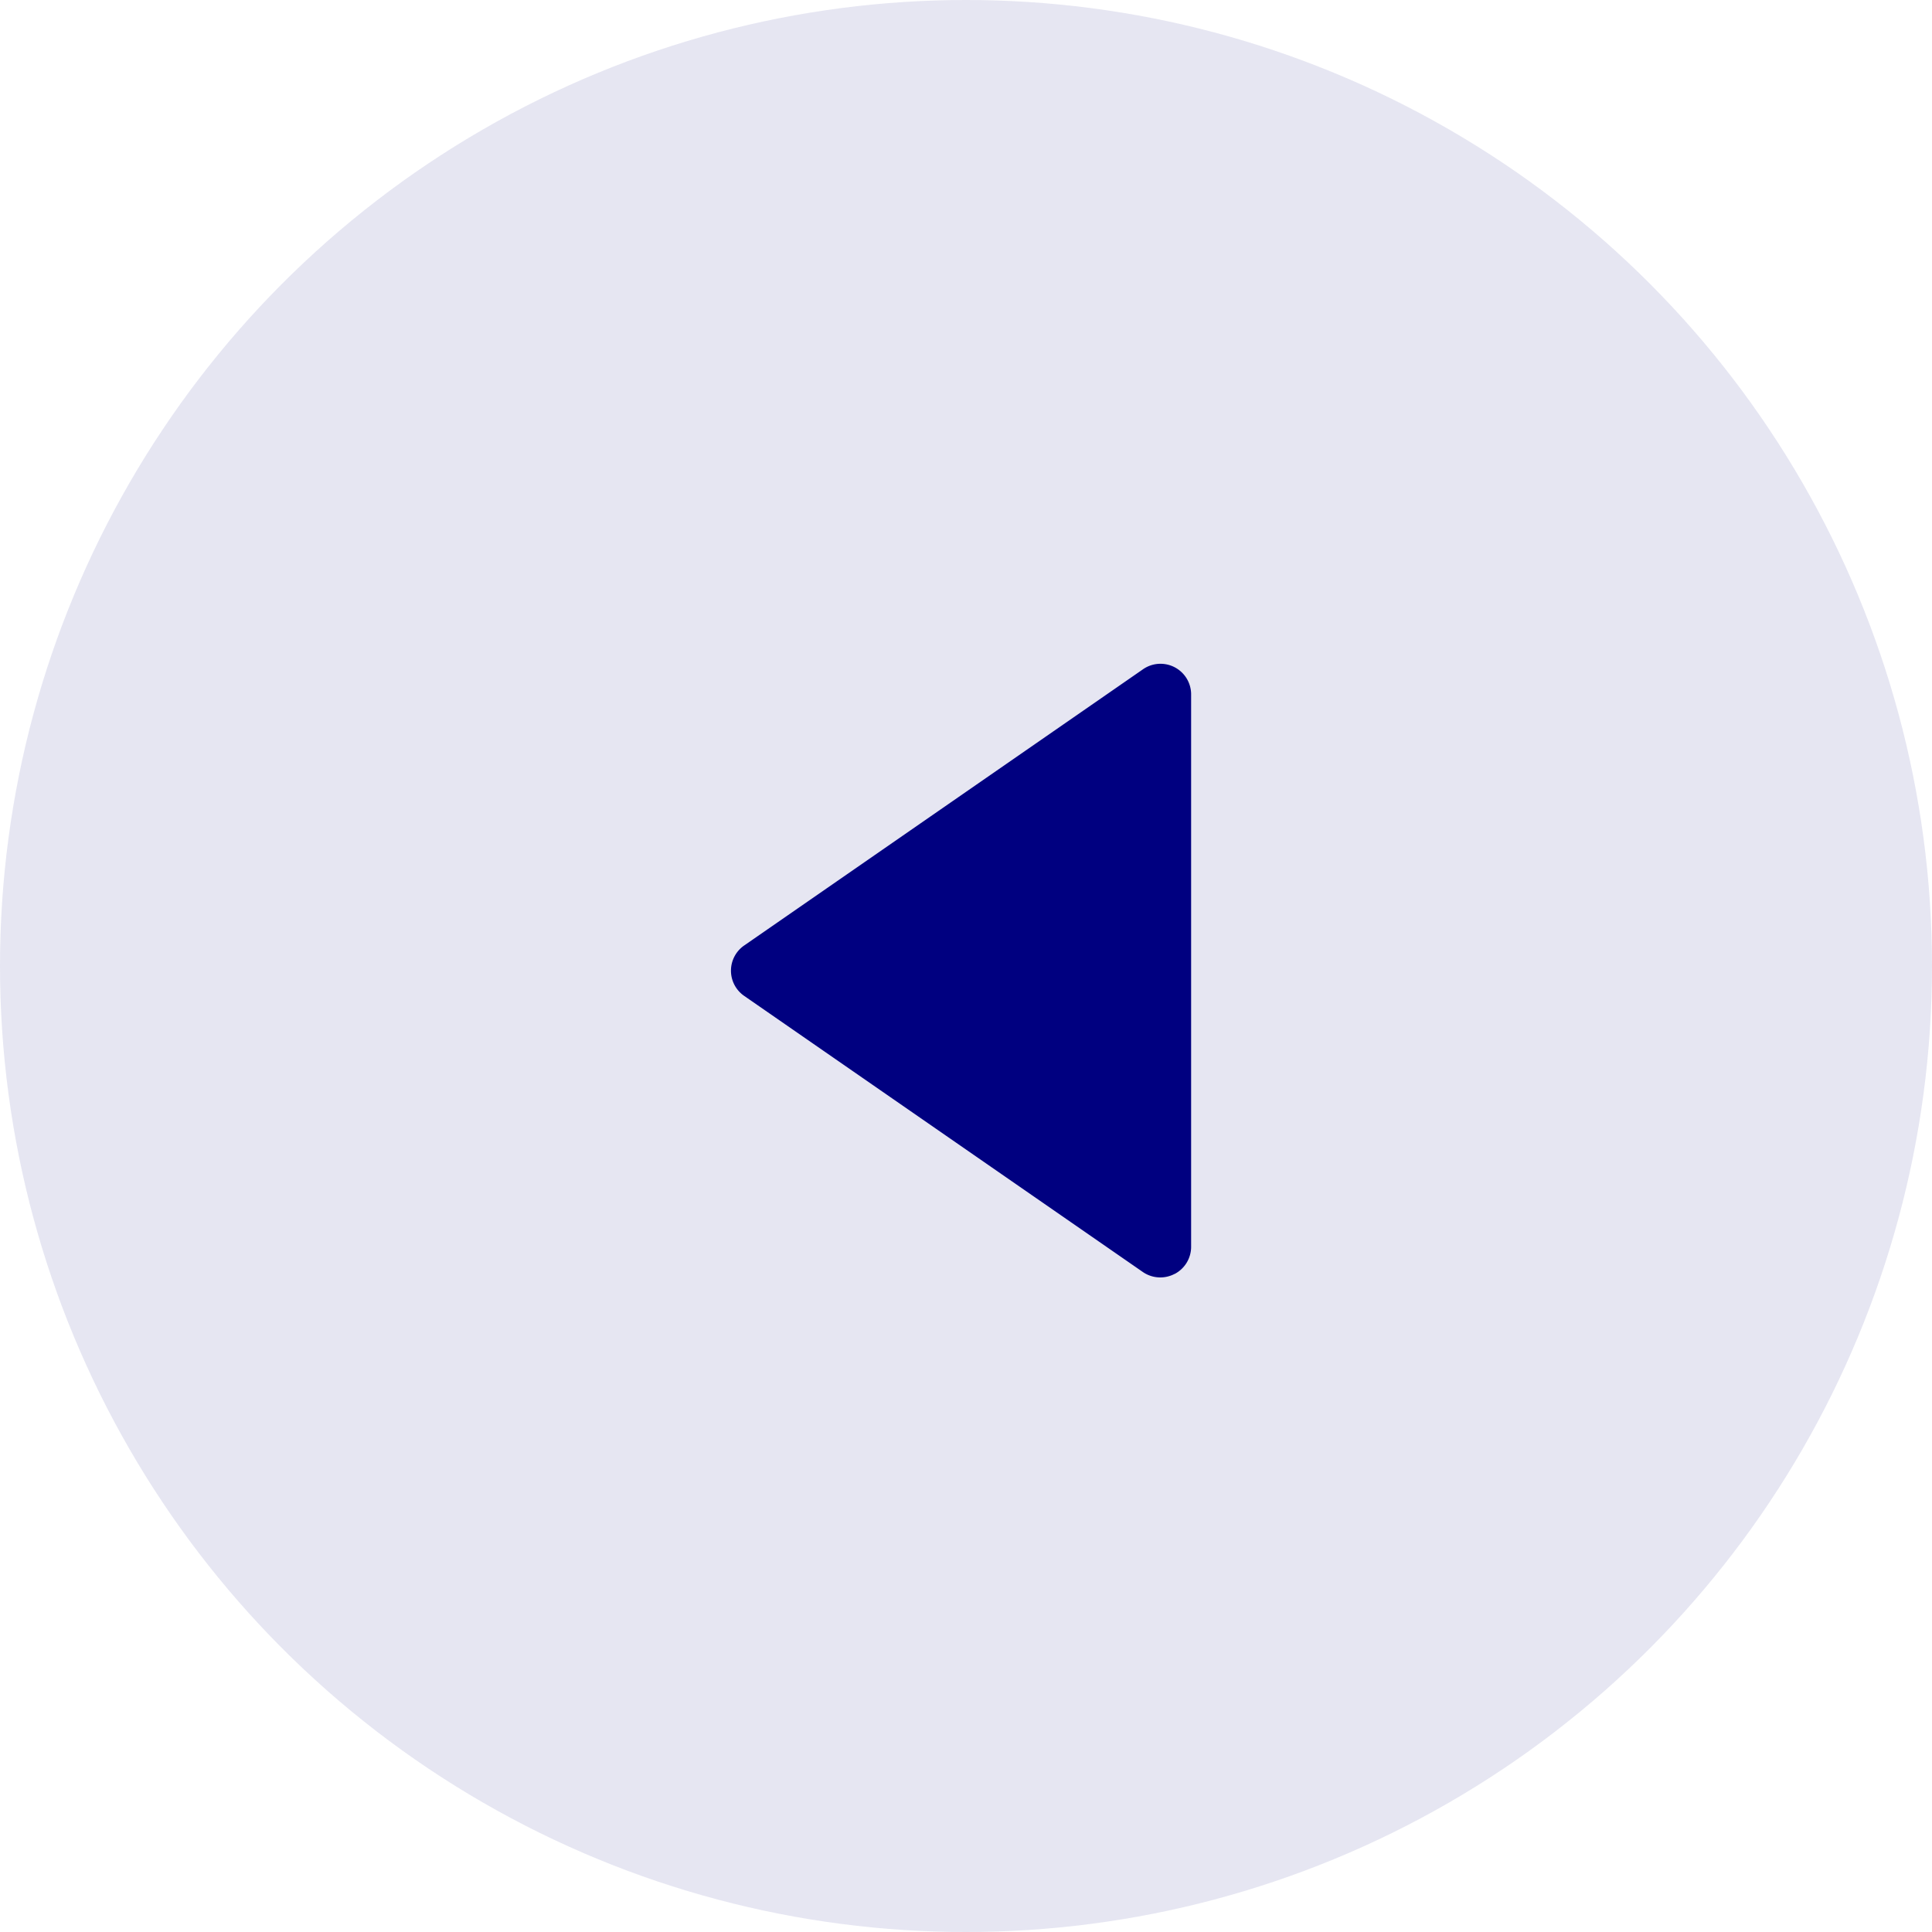
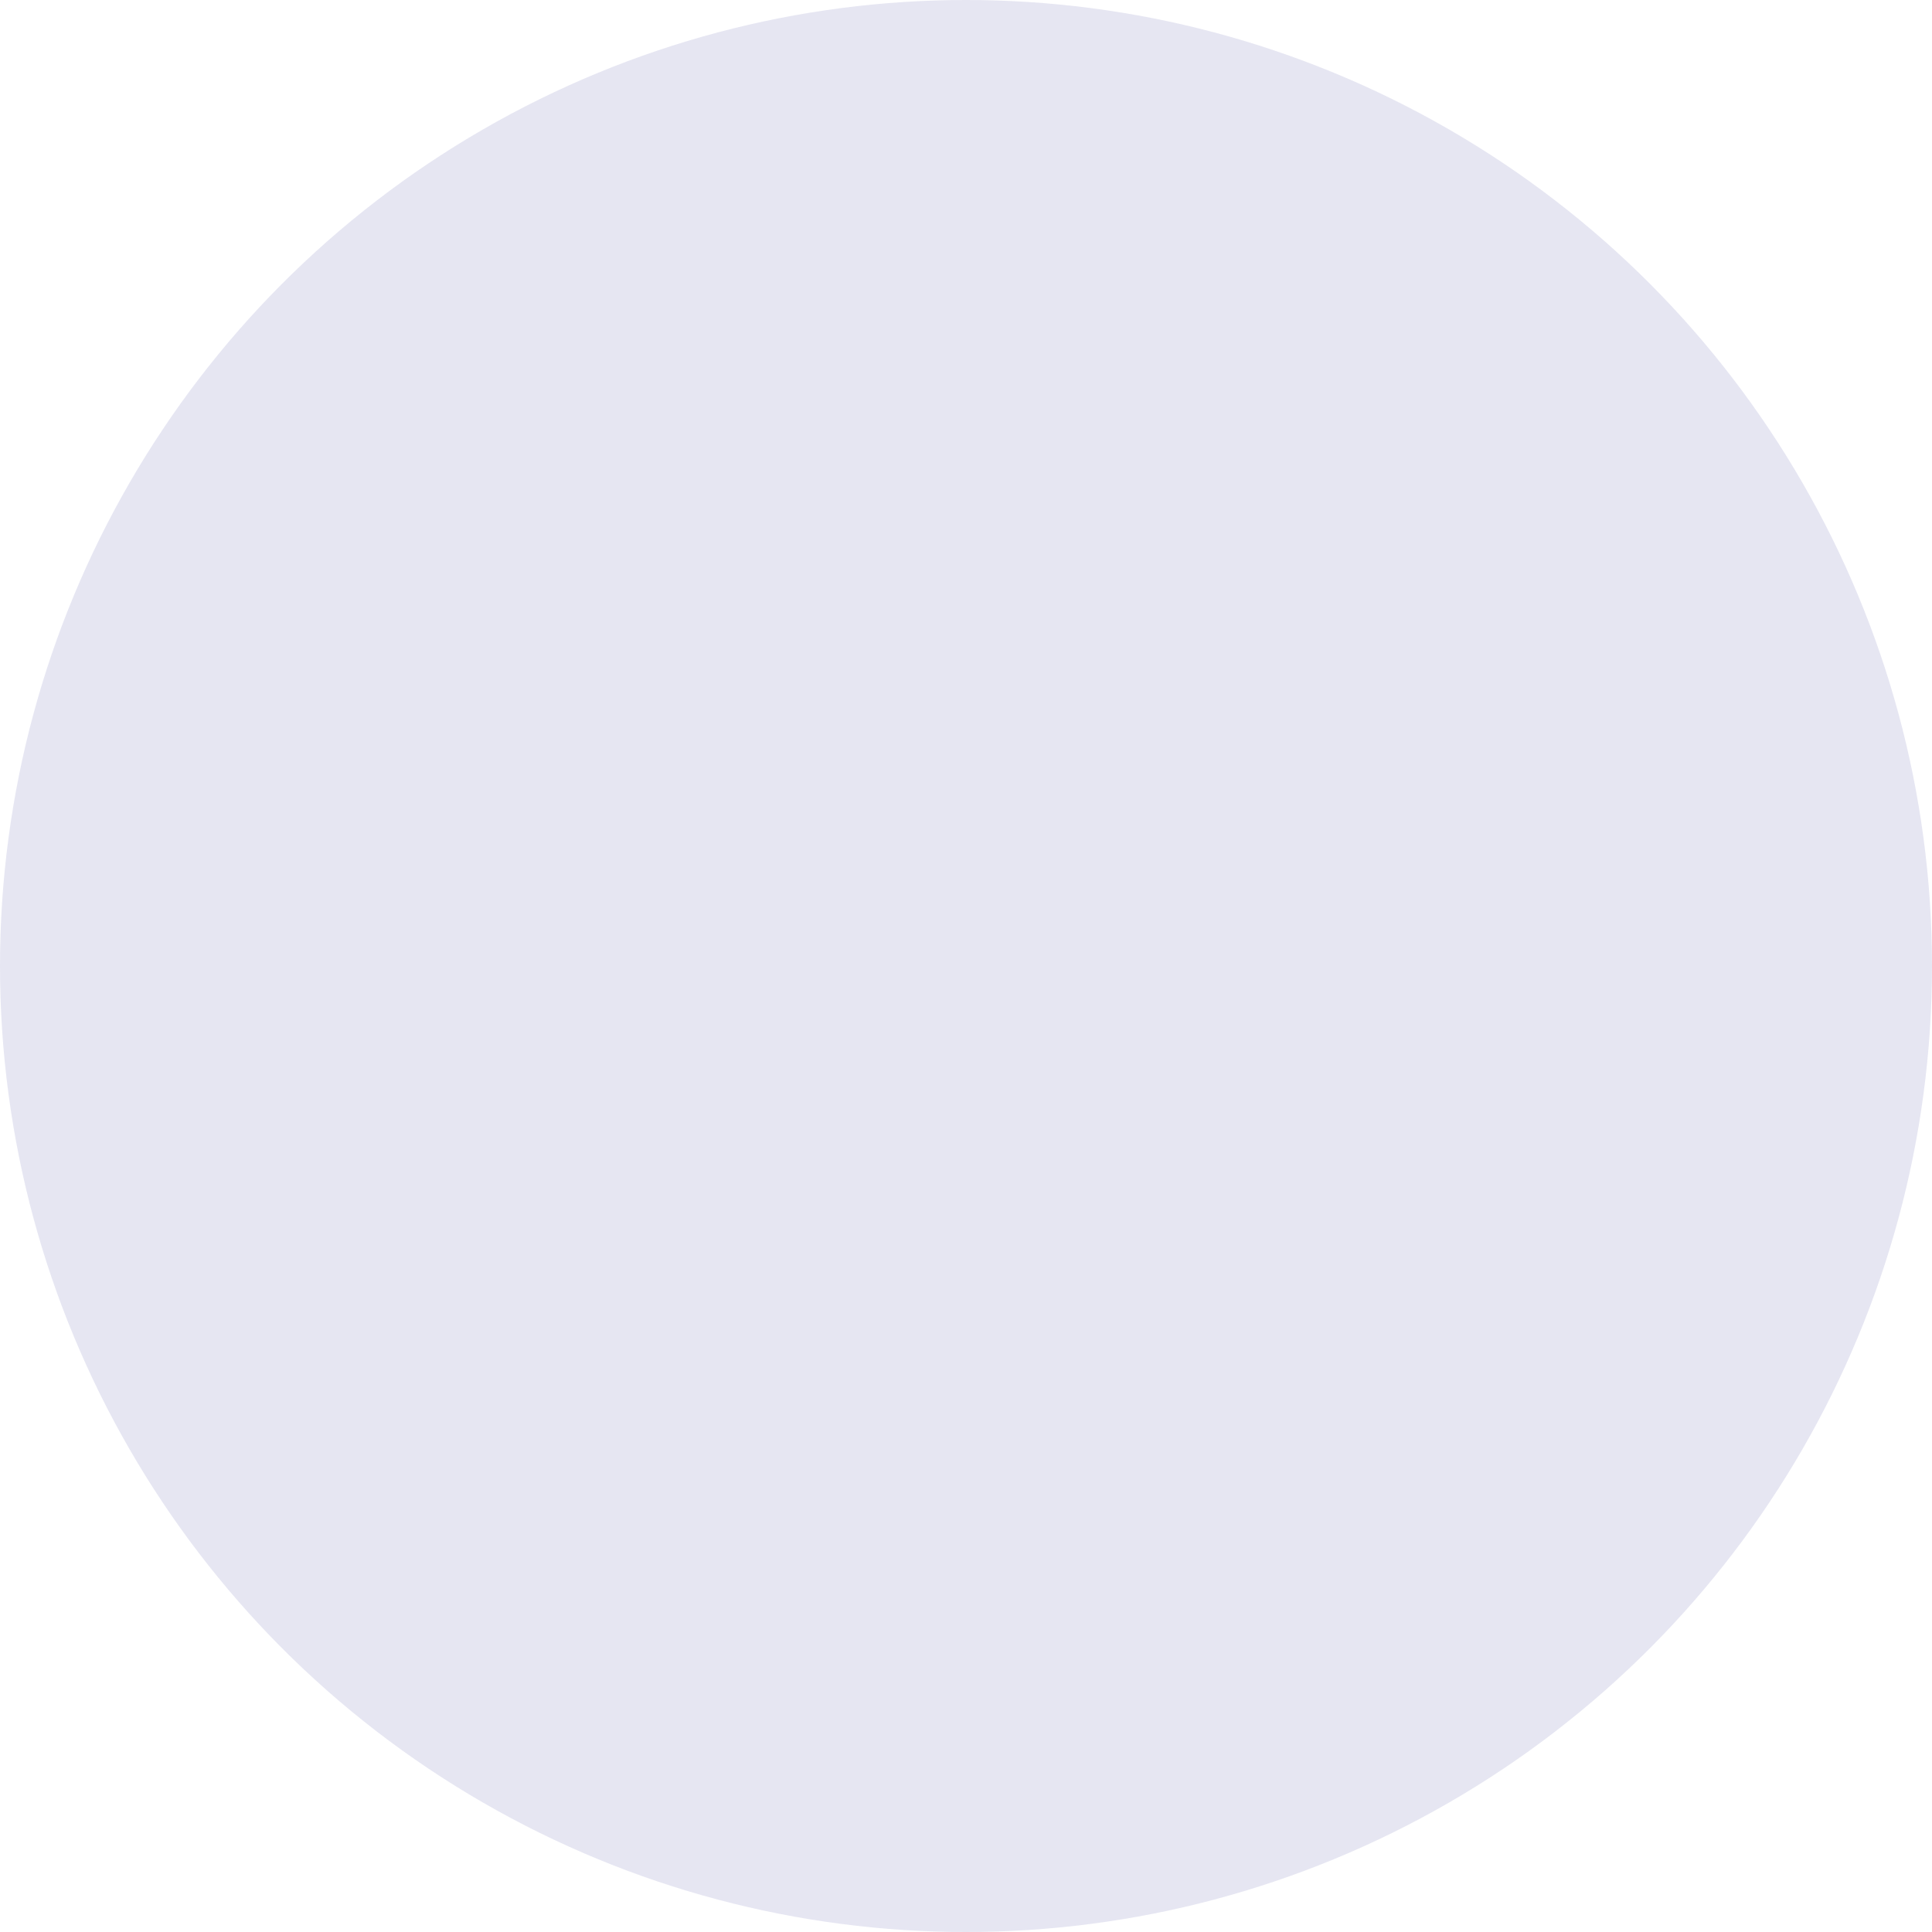
<svg xmlns="http://www.w3.org/2000/svg" id="グループ_797" data-name="グループ 797" width="42" height="42" viewBox="0 0 42 42">
  <circle id="楕円形_54" data-name="楕円形 54" cx="21" cy="21" r="21" fill="rgba(0,0,128,0.1)" />
-   <path id="bxs_right-arrow" d="M14.638,15.252a.669.669,0,0,1-.688-.043l-8.663-6a.666.666,0,0,1,0-1.1l8.663-6A.666.666,0,0,1,15,2.666V14.661a.666.666,0,0,1-.357.59Z" transform="translate(10.894 12.443)" fill="navy" />
</svg>